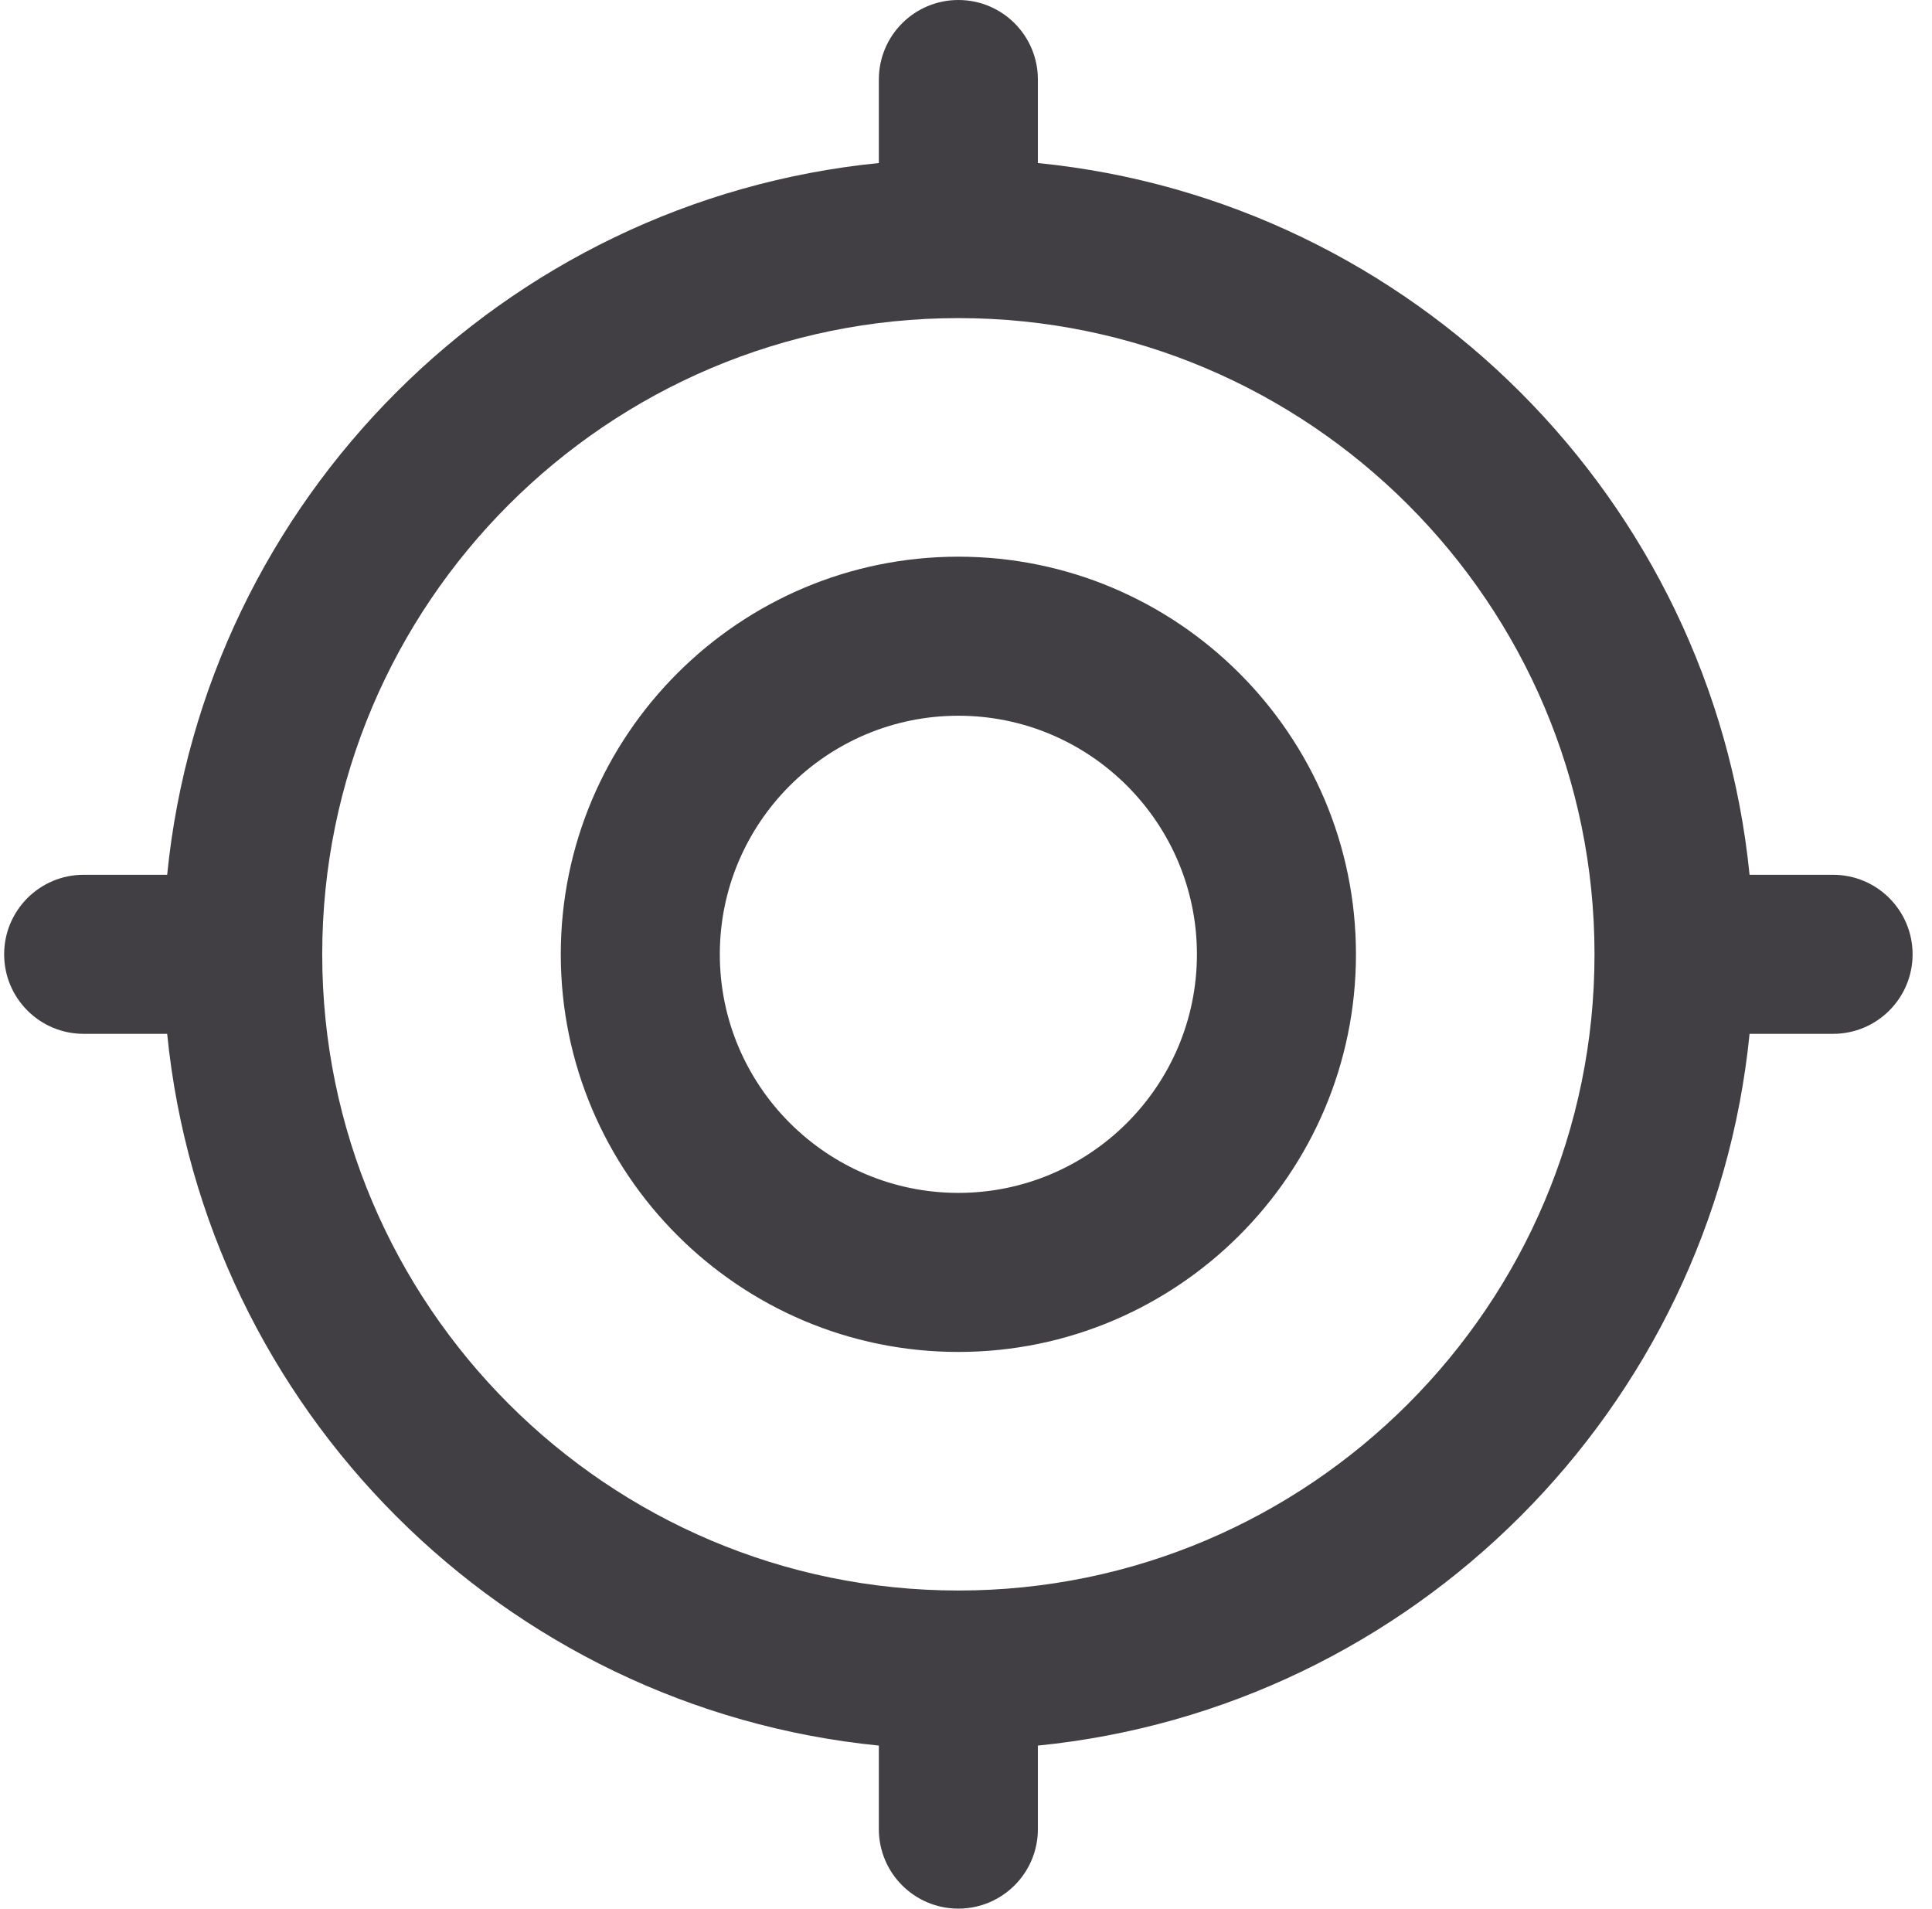
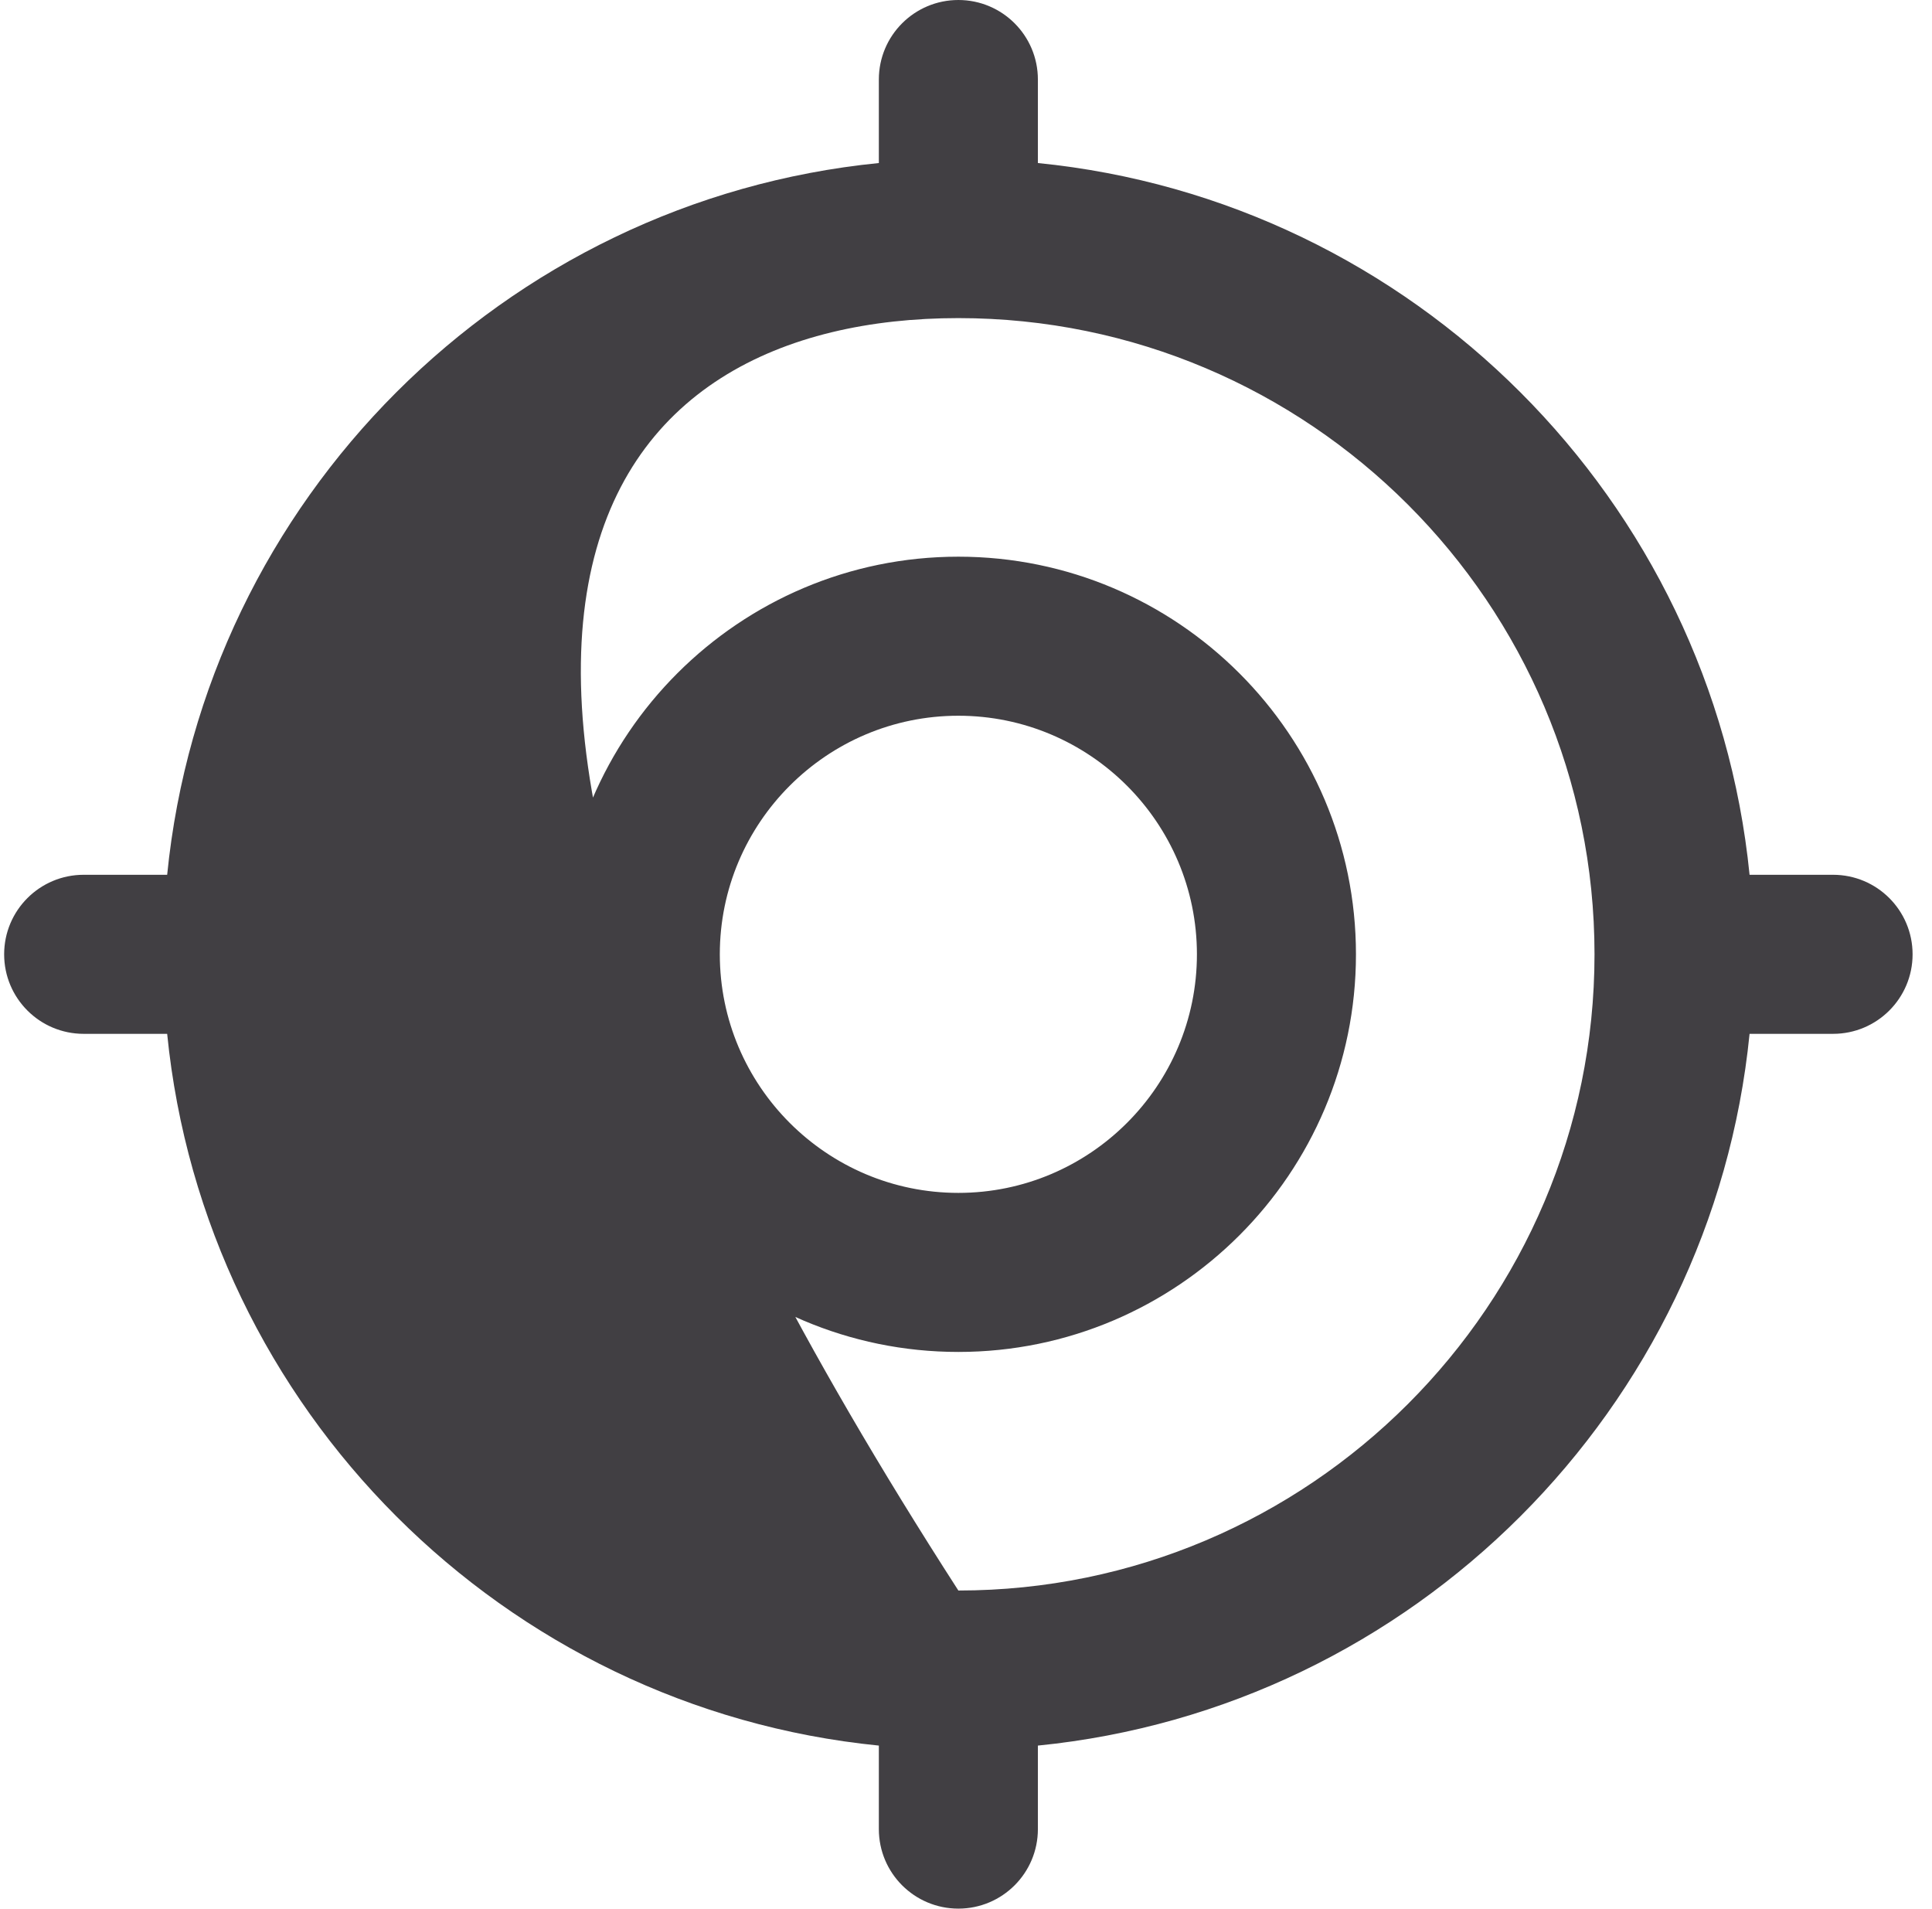
<svg xmlns="http://www.w3.org/2000/svg" width="82" height="81" viewBox="0 0 82 81" fill="none">
-   <path d="M40.676 23.625C31.371 23.625 23.801 31.195 23.801 40.5C23.801 49.805 31.371 57.375 40.676 57.375C49.981 57.375 57.551 49.805 57.551 40.5C57.551 31.195 49.981 23.625 40.676 23.625ZM40.676 50.625C35.093 50.625 30.551 46.082 30.551 40.5C30.551 34.918 35.093 30.375 40.676 30.375C46.258 30.375 50.801 34.918 50.801 40.5C50.801 46.082 46.258 50.625 40.676 50.625ZM77.801 37.125H74.257C72.667 21.205 59.971 8.505 44.051 6.919V3.375C44.051 1.509 42.539 0 40.676 0C38.813 0 37.301 1.509 37.301 3.375V6.919C21.381 8.505 8.681 21.205 7.095 37.125H3.551C1.688 37.125 0.176 38.634 0.176 40.5C0.176 42.366 1.688 43.875 3.551 43.875H7.095C8.684 59.795 21.381 72.495 37.301 74.081V77.625C37.301 79.491 38.813 81 40.676 81C42.539 81 44.051 79.491 44.051 77.625V74.081C59.971 72.492 72.671 59.795 74.257 43.875H77.801C79.664 43.875 81.176 42.366 81.176 40.5C81.176 38.634 79.664 37.125 77.801 37.125ZM40.676 67.5C25.789 67.5 13.676 55.387 13.676 40.5C13.676 25.613 25.789 13.5 40.676 13.5C55.563 13.5 67.676 25.613 67.676 40.5C67.676 55.387 55.563 67.5 40.676 67.5Z" fill="#413F43" />
+   <path d="M40.676 23.625C31.371 23.625 23.801 31.195 23.801 40.5C23.801 49.805 31.371 57.375 40.676 57.375C49.981 57.375 57.551 49.805 57.551 40.5C57.551 31.195 49.981 23.625 40.676 23.625ZM40.676 50.625C35.093 50.625 30.551 46.082 30.551 40.5C30.551 34.918 35.093 30.375 40.676 30.375C46.258 30.375 50.801 34.918 50.801 40.5C50.801 46.082 46.258 50.625 40.676 50.625ZM77.801 37.125H74.257C72.667 21.205 59.971 8.505 44.051 6.919V3.375C44.051 1.509 42.539 0 40.676 0C38.813 0 37.301 1.509 37.301 3.375V6.919C21.381 8.505 8.681 21.205 7.095 37.125H3.551C1.688 37.125 0.176 38.634 0.176 40.5C0.176 42.366 1.688 43.875 3.551 43.875H7.095C8.684 59.795 21.381 72.495 37.301 74.081V77.625C37.301 79.491 38.813 81 40.676 81C42.539 81 44.051 79.491 44.051 77.625V74.081C59.971 72.492 72.671 59.795 74.257 43.875H77.801C79.664 43.875 81.176 42.366 81.176 40.5C81.176 38.634 79.664 37.125 77.801 37.125ZM40.676 67.5C13.676 25.613 25.789 13.5 40.676 13.5C55.563 13.5 67.676 25.613 67.676 40.5C67.676 55.387 55.563 67.5 40.676 67.5Z" fill="#413F43" />
</svg>